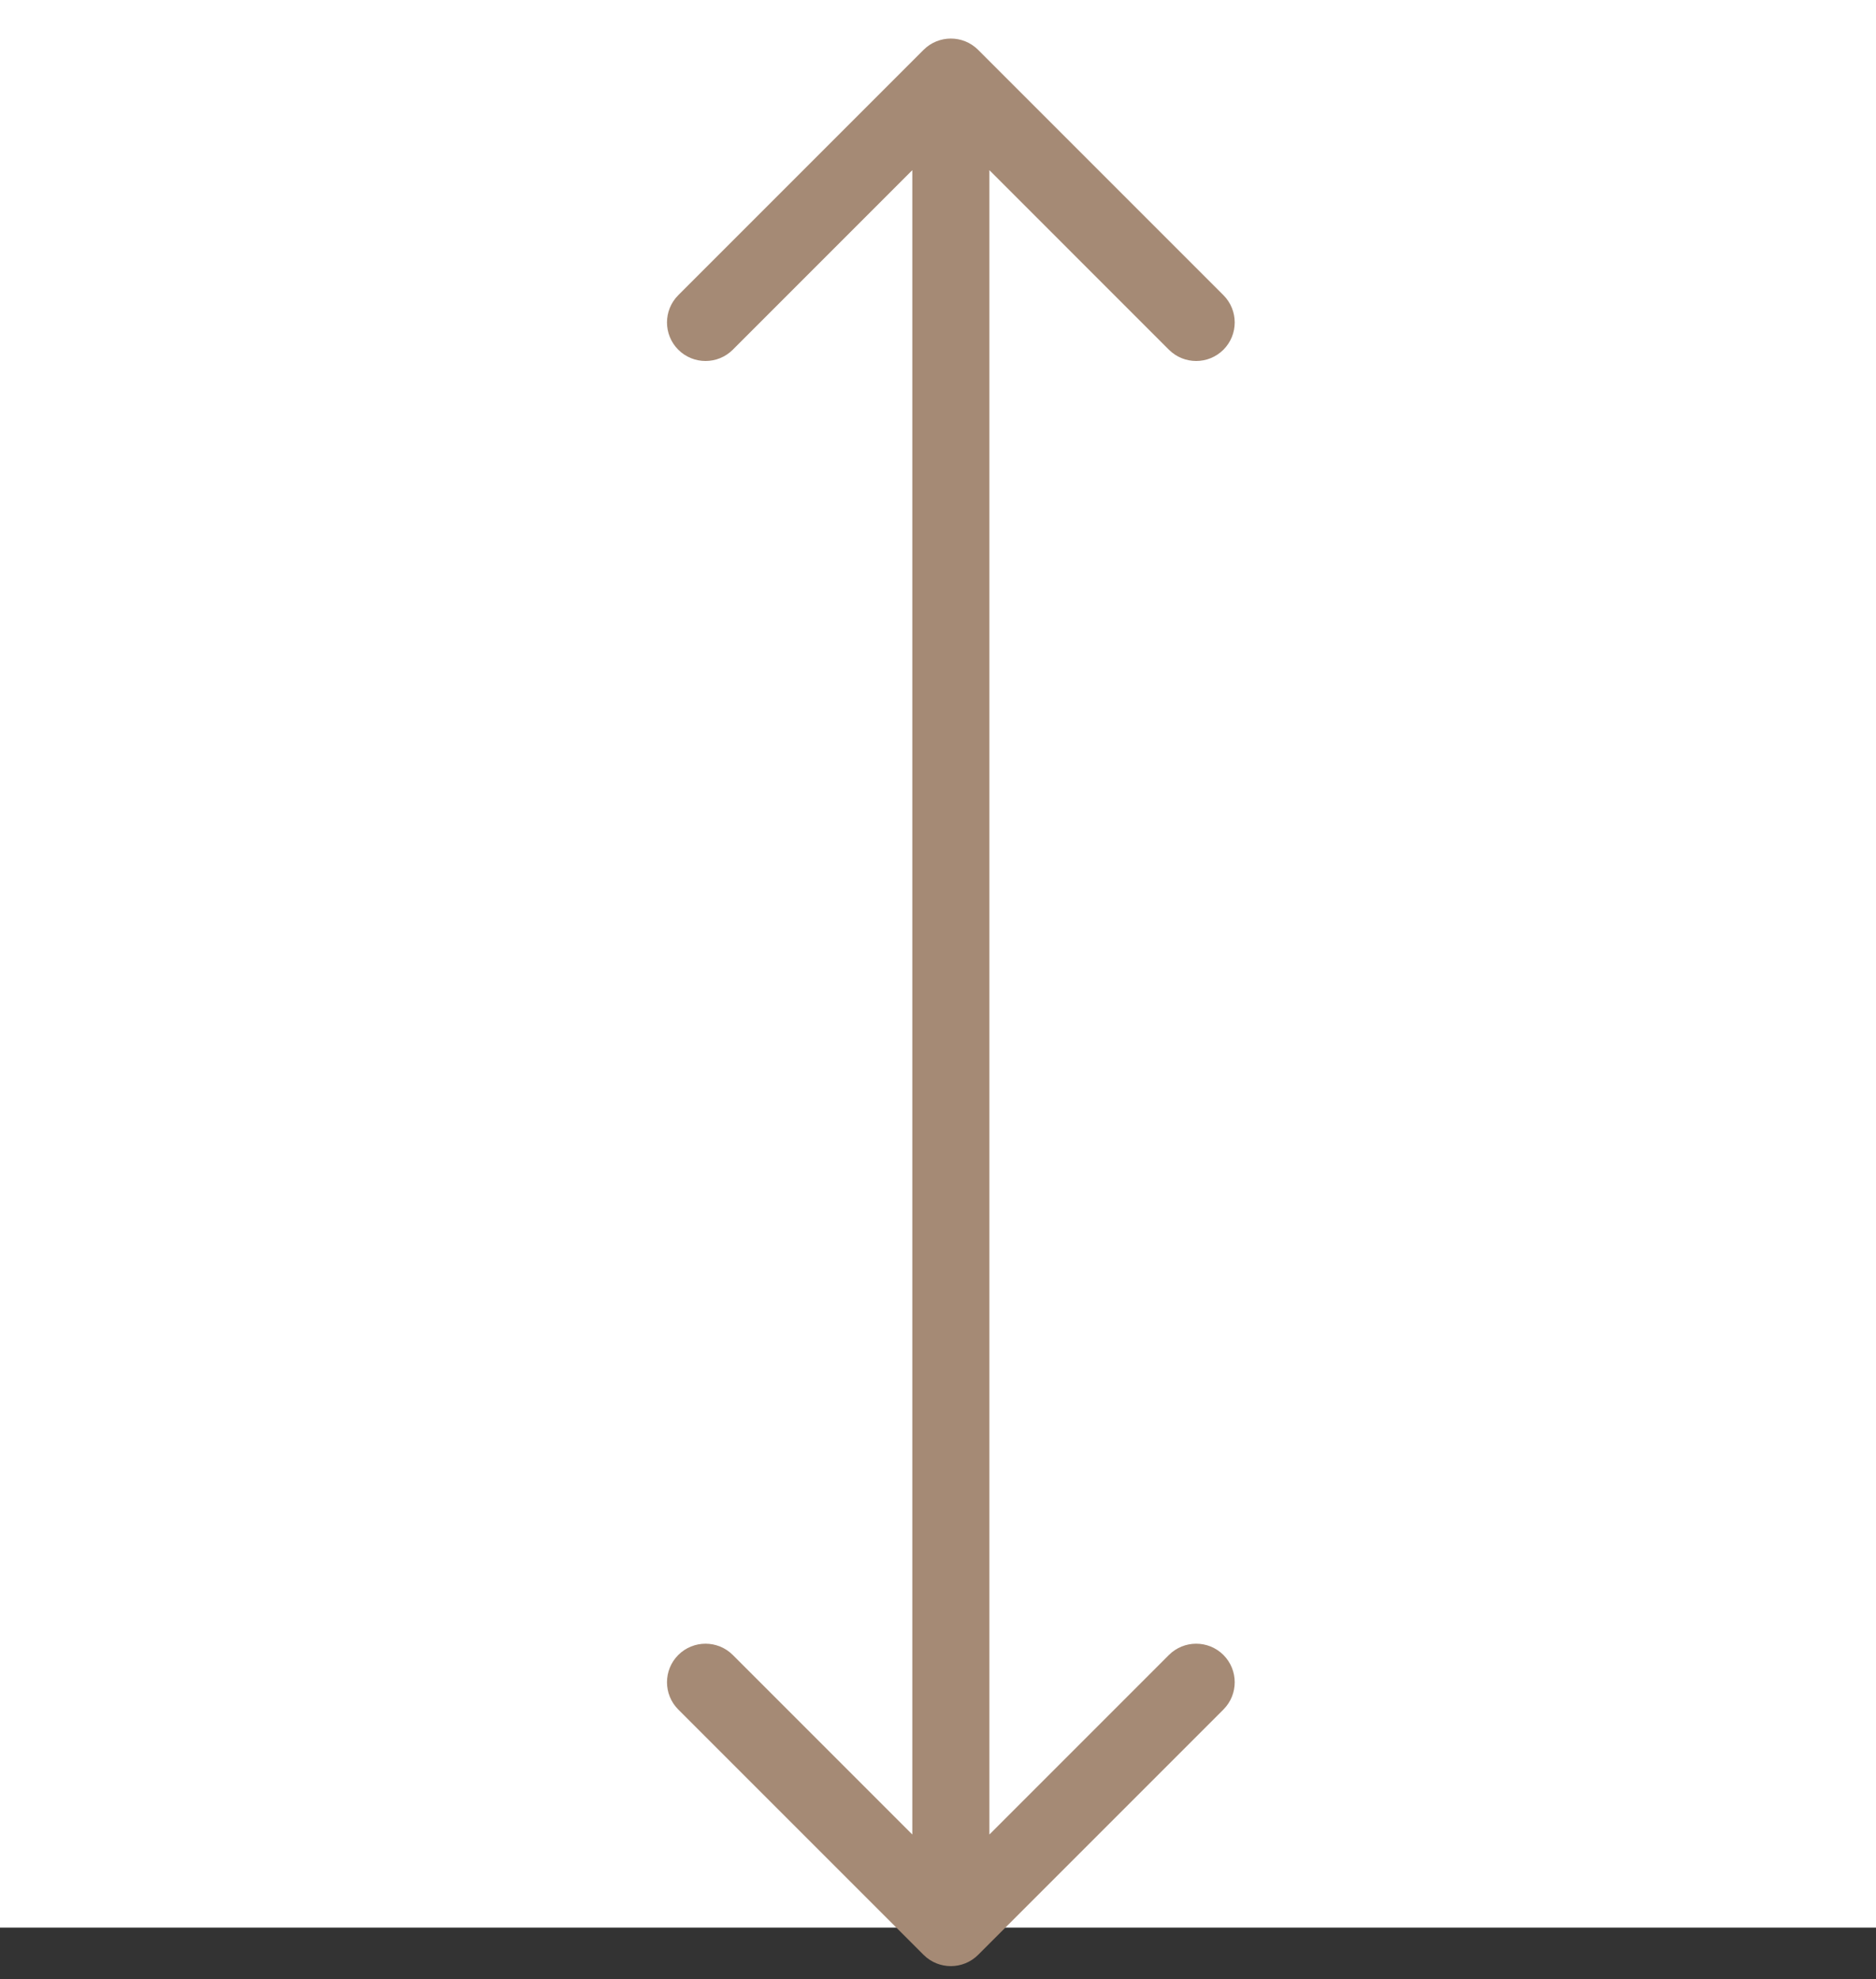
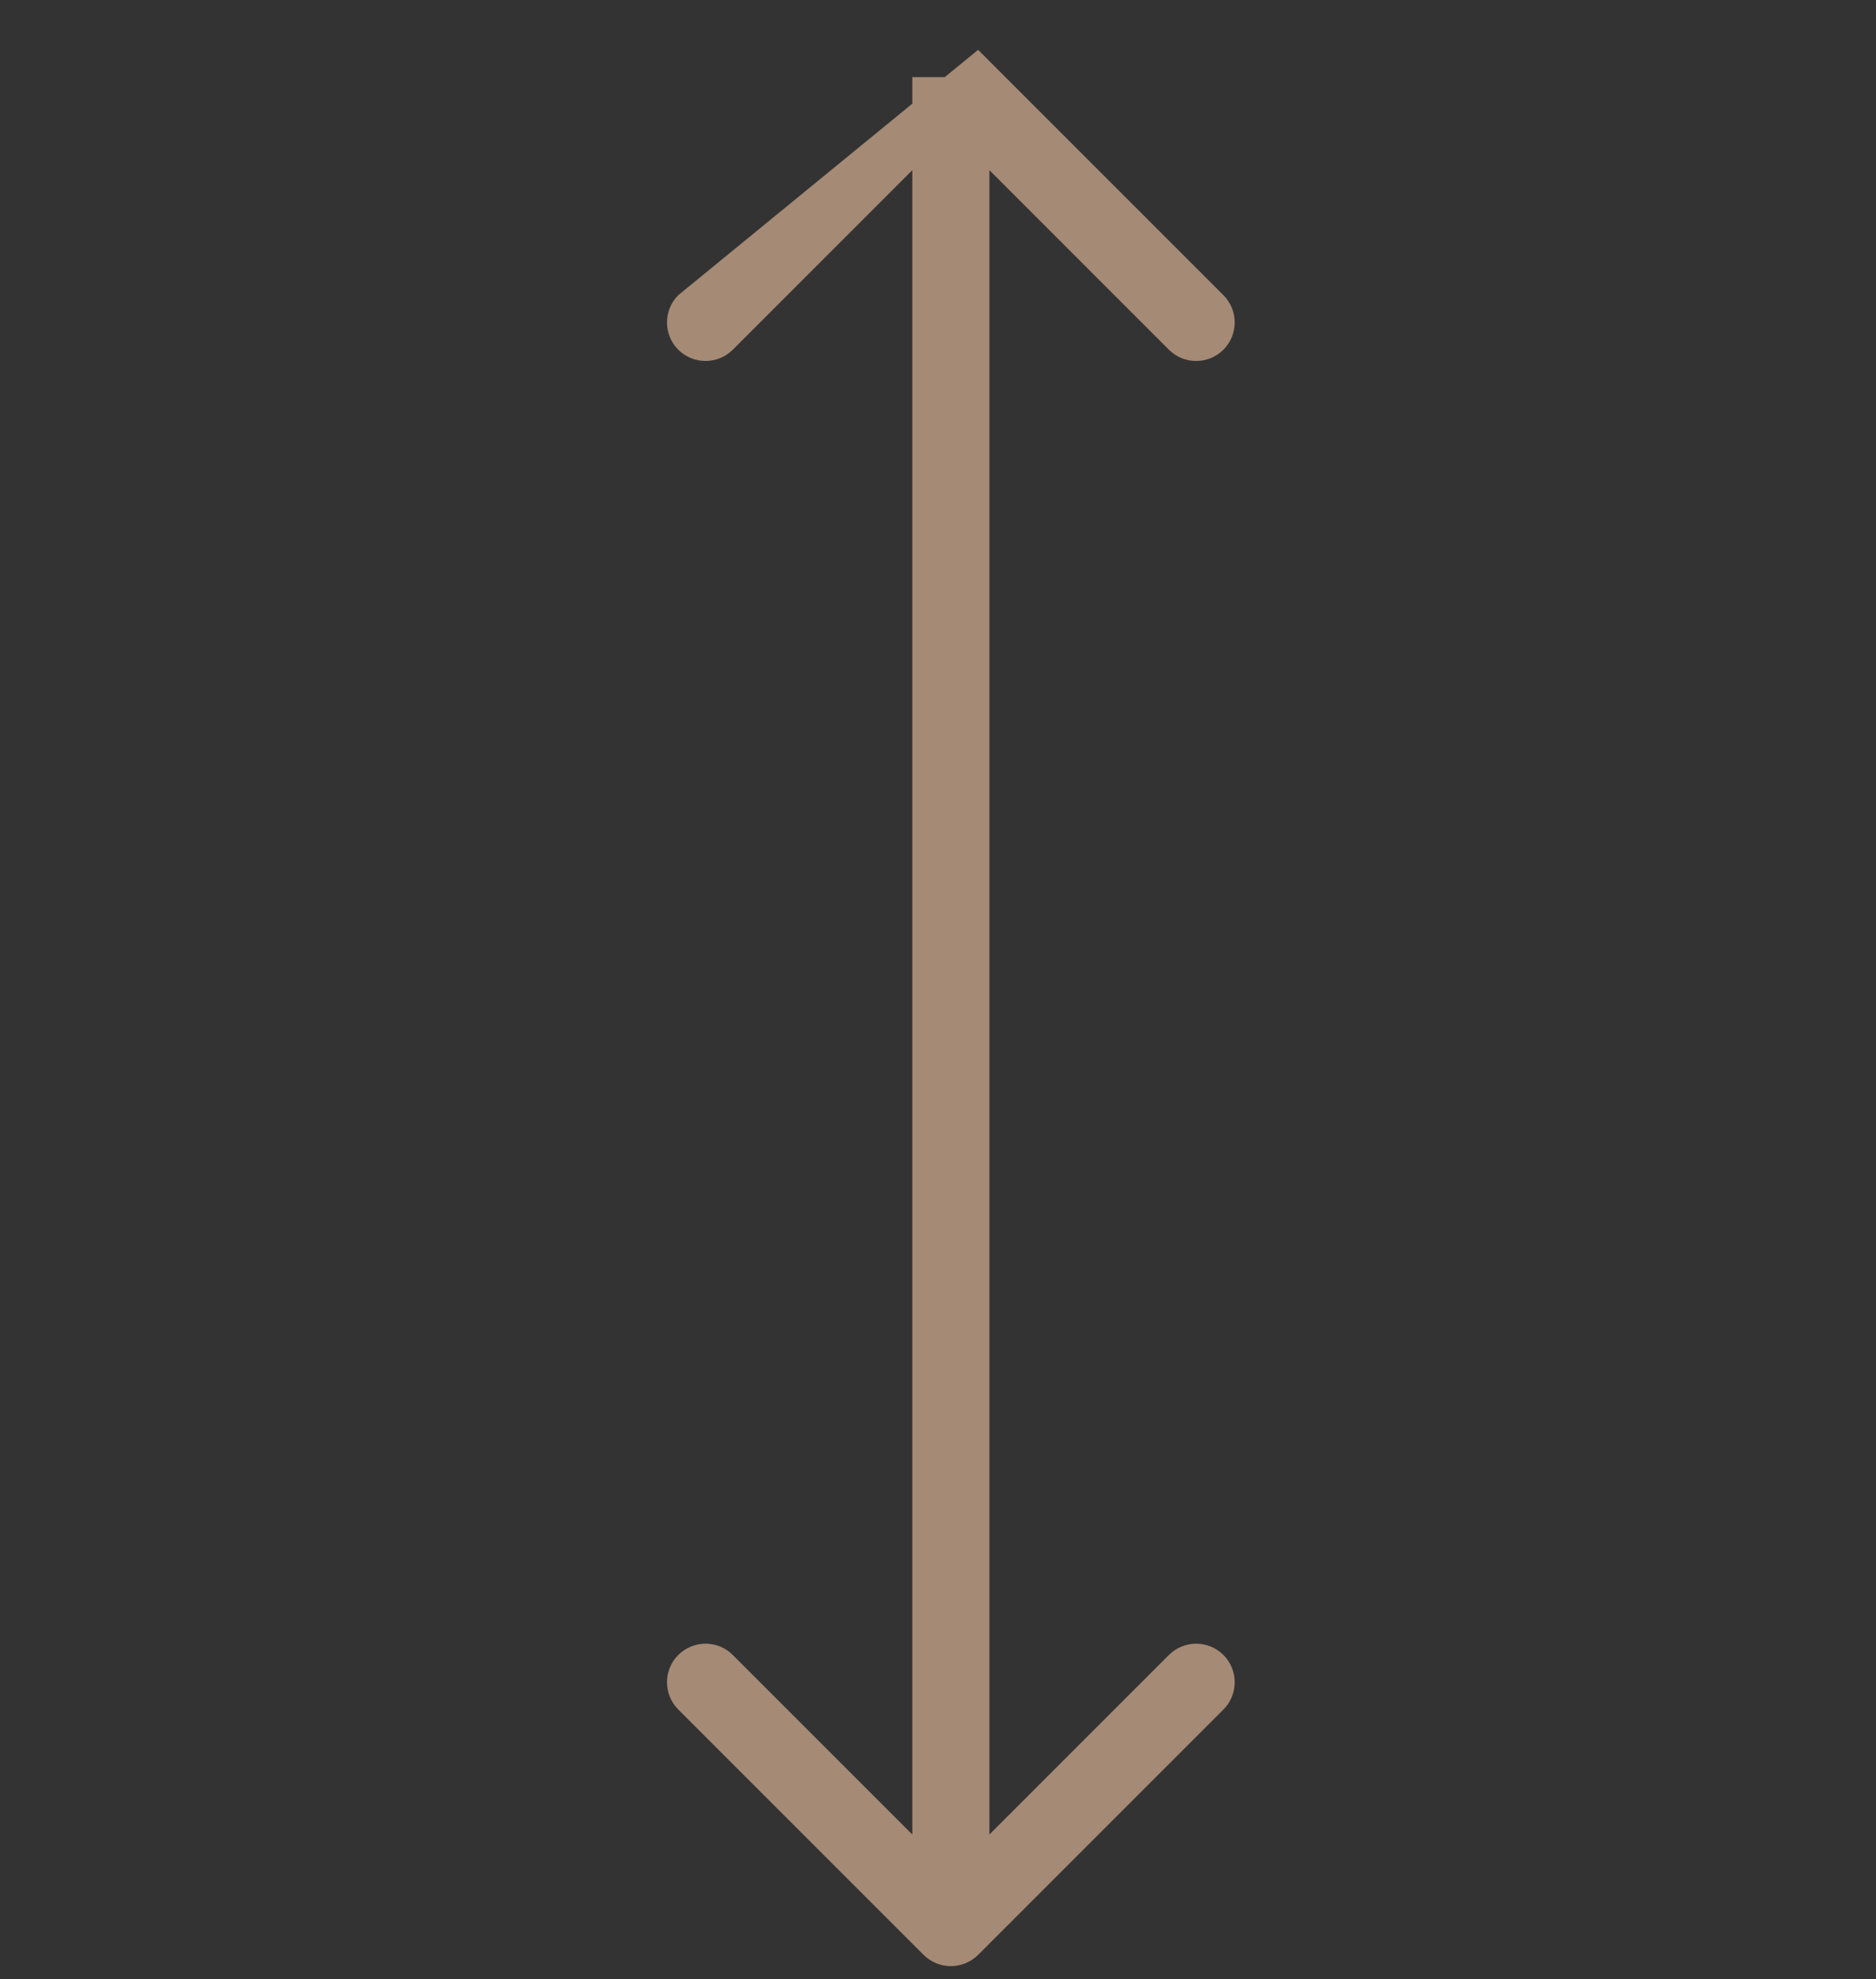
<svg xmlns="http://www.w3.org/2000/svg" width="73" height="77" viewBox="0 0 73 77" fill="none">
  <rect x="0" y="0" width="73" height="77" fill="#333333" stroke="none" />
-   <rect width="73" height="75" fill="white" />
-   <path d="M38.061 1.939C37.475 1.354 36.525 1.354 35.939 1.939L26.393 11.485C25.808 12.071 25.808 13.021 26.393 13.607C26.979 14.192 27.929 14.192 28.515 13.607L37 5.121L45.485 13.607C46.071 14.192 47.021 14.192 47.607 13.607C48.192 13.021 48.192 12.071 47.607 11.485L38.061 1.939ZM35.939 76.061C36.525 76.646 37.475 76.646 38.061 76.061L47.607 66.515C48.192 65.929 48.192 64.979 47.607 64.393C47.021 63.808 46.071 63.808 45.485 64.393L37 72.879L28.515 64.393C27.929 63.808 26.979 63.808 26.393 64.393C25.808 64.979 25.808 65.929 26.393 66.515L35.939 76.061ZM37 3L35.5 3L35.5 75L37 75L38.5 75L38.5 3L37 3Z" fill="#A58A75" />
+   <path d="M38.061 1.939L26.393 11.485C25.808 12.071 25.808 13.021 26.393 13.607C26.979 14.192 27.929 14.192 28.515 13.607L37 5.121L45.485 13.607C46.071 14.192 47.021 14.192 47.607 13.607C48.192 13.021 48.192 12.071 47.607 11.485L38.061 1.939ZM35.939 76.061C36.525 76.646 37.475 76.646 38.061 76.061L47.607 66.515C48.192 65.929 48.192 64.979 47.607 64.393C47.021 63.808 46.071 63.808 45.485 64.393L37 72.879L28.515 64.393C27.929 63.808 26.979 63.808 26.393 64.393C25.808 64.979 25.808 65.929 26.393 66.515L35.939 76.061ZM37 3L35.5 3L35.5 75L37 75L38.5 75L38.5 3L37 3Z" fill="#A58A75" />
</svg>